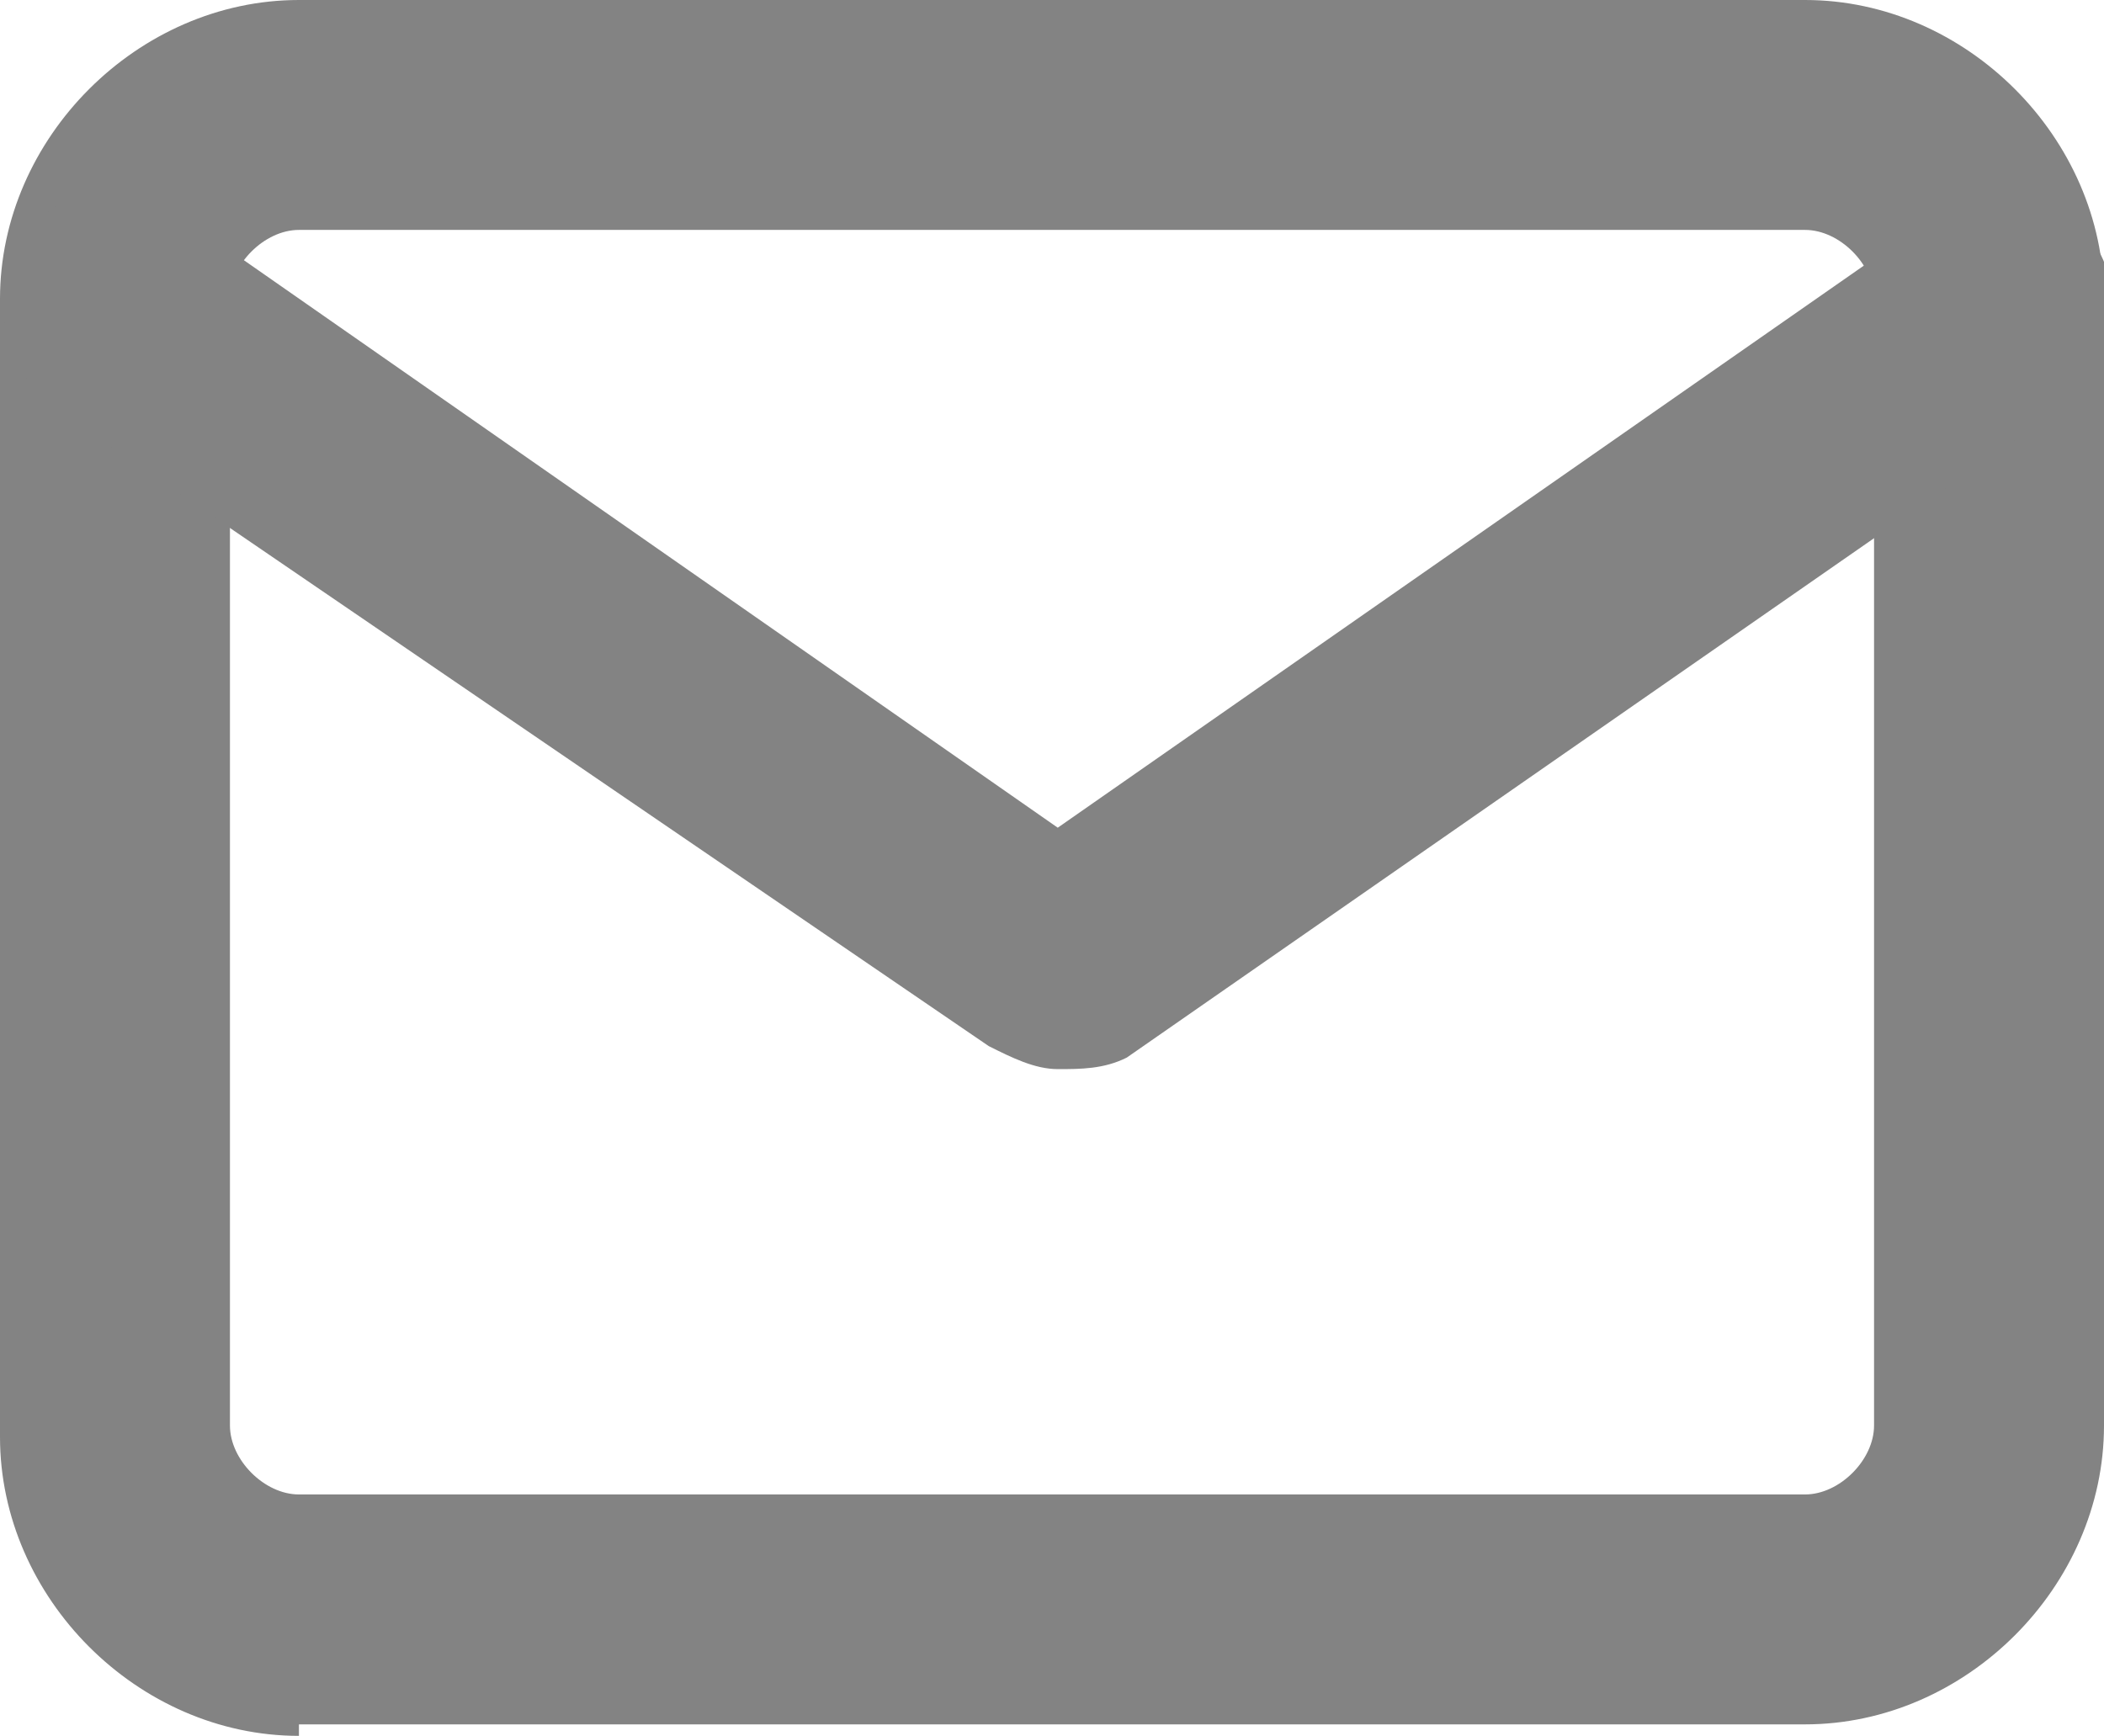
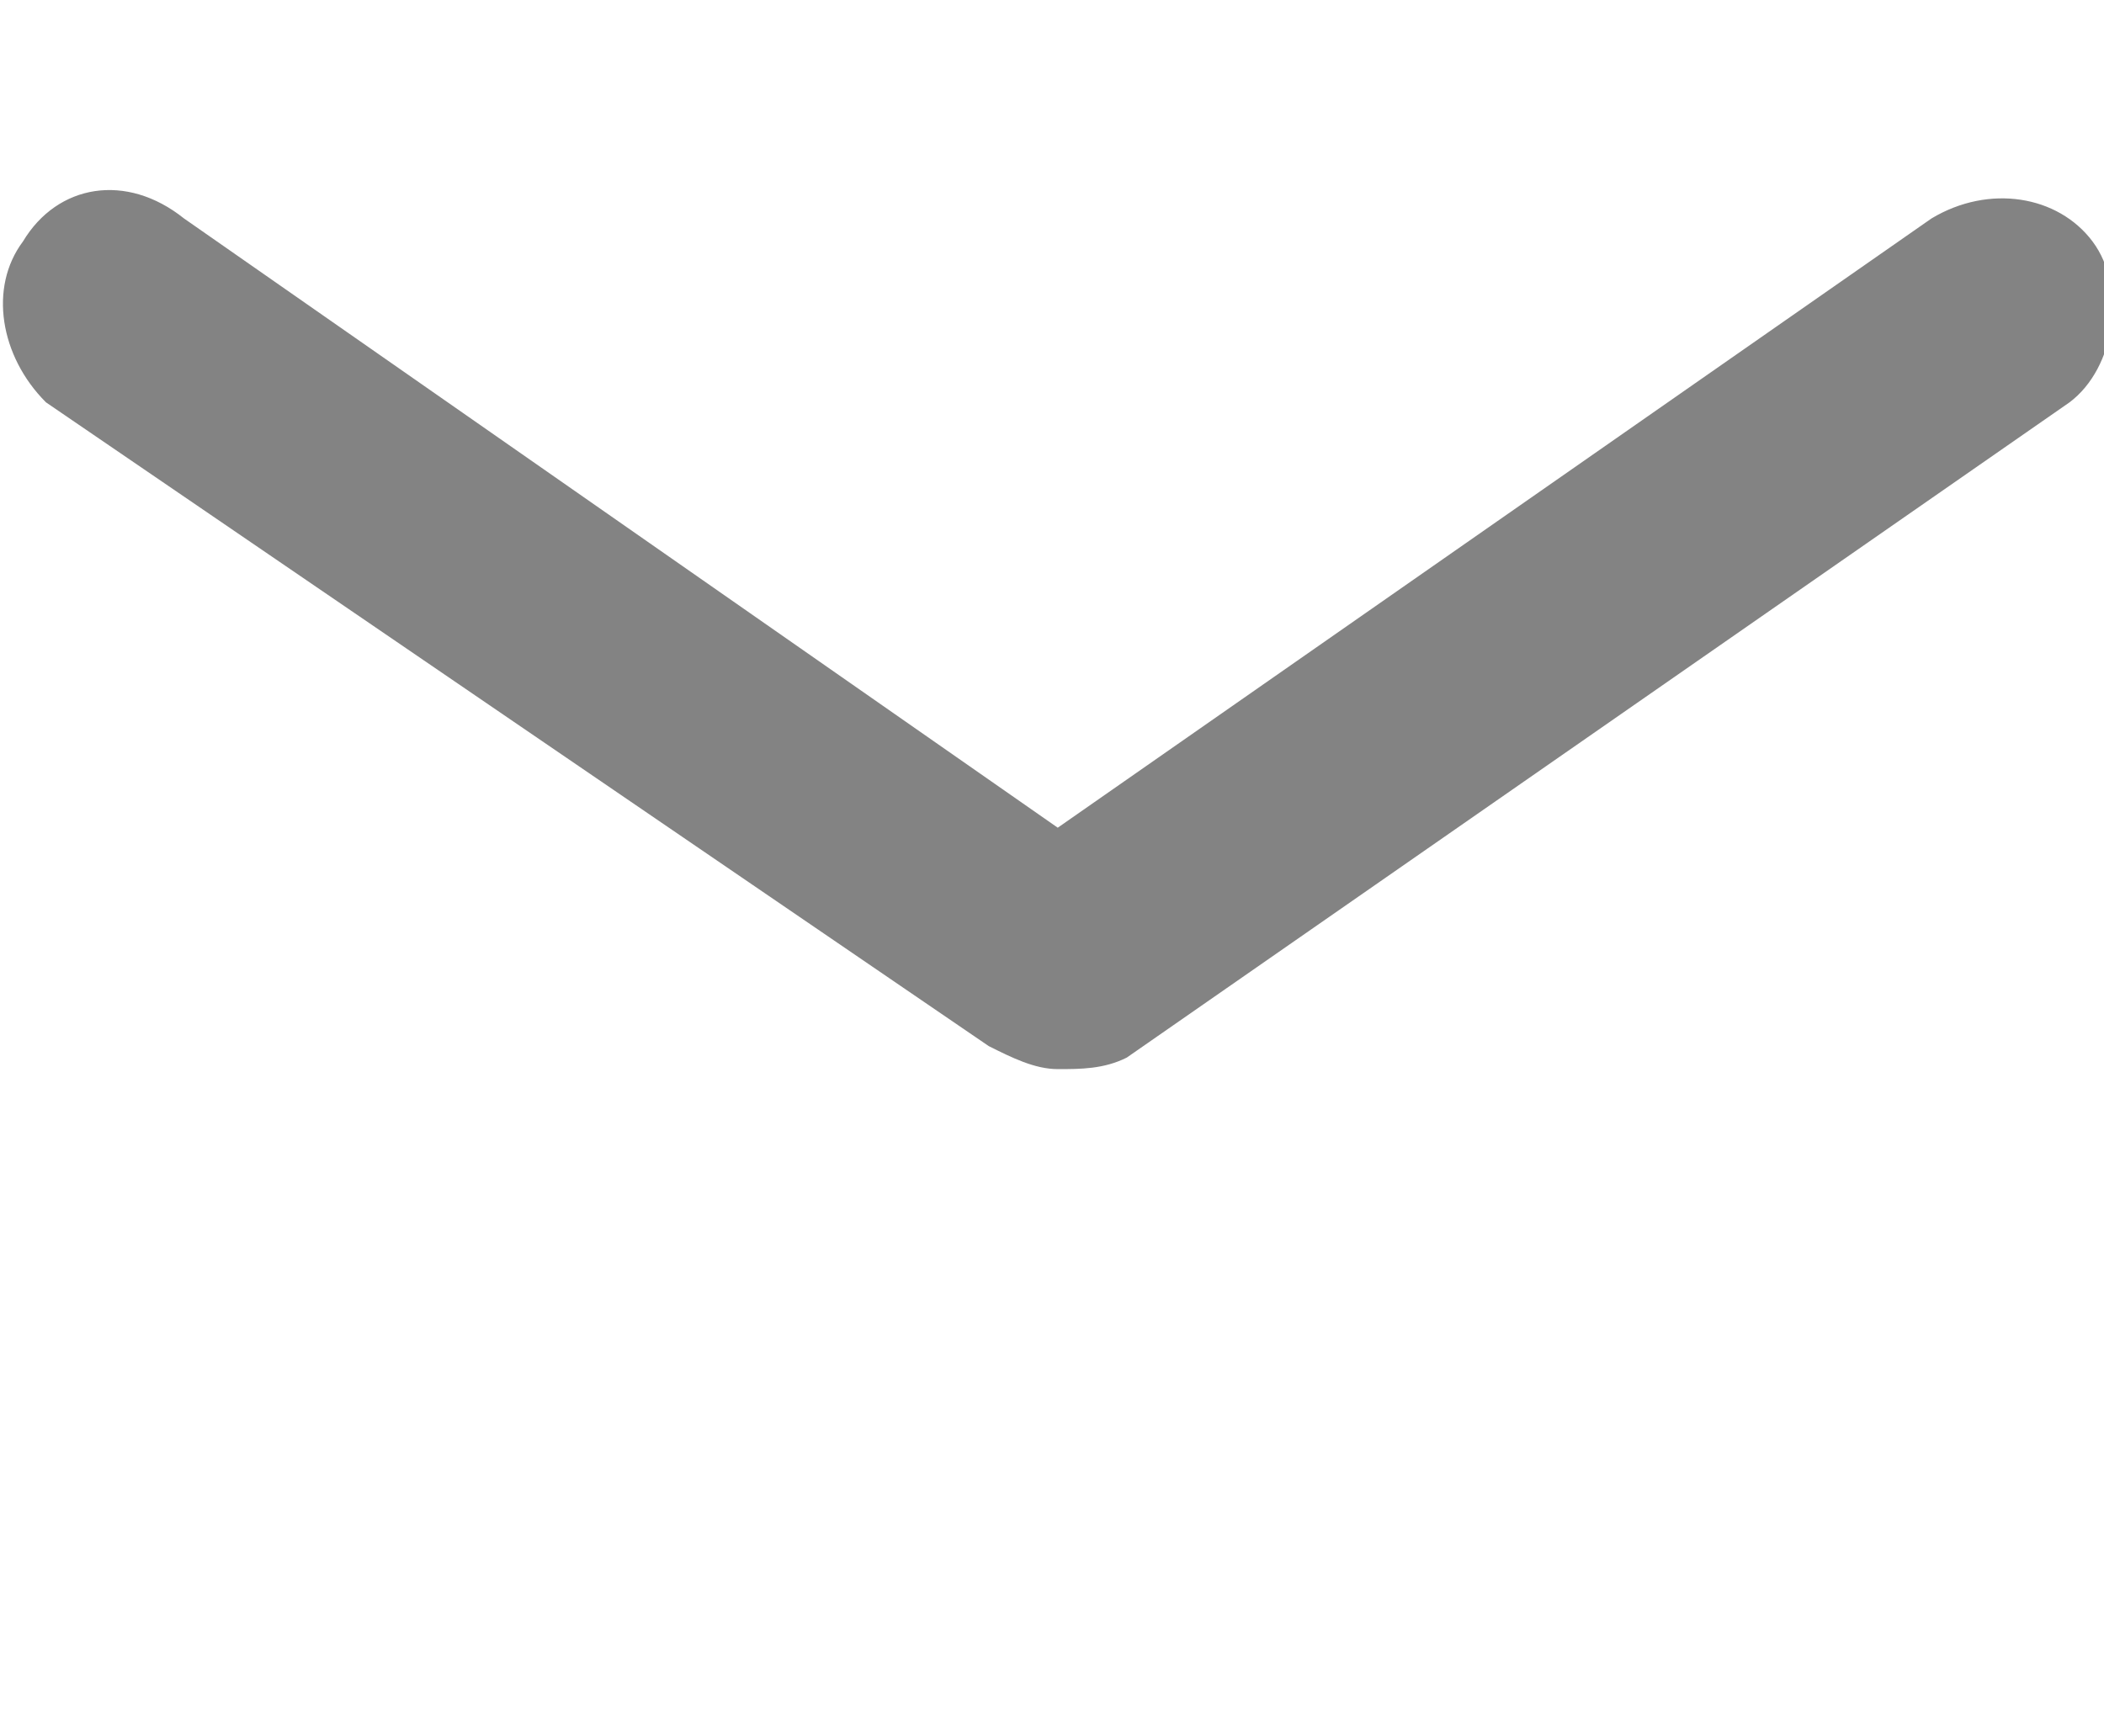
<svg xmlns="http://www.w3.org/2000/svg" version="1.1" id="Layer_1" x="0px" y="0px" width="18.3px" height="15.1px" viewBox="0 0 18.3 15.1" style="enable-background:new 0 0 18.3 15.1;" xml:space="preserve">
  <style type="text/css">
	.st0{fill:#838383;}
</style>
  <g id="Group_359" transform="translate(-1 -3)">
-     <path class="st0" d="M3.6,18.1c-1.4,0-2.6-1.2-2.6-2.6V5.6C1,4.2,2.2,3,3.6,3c0,0,0,0,0,0h13.1c1.4,0,2.6,1.2,2.6,2.6v9.8   c0,1.4-1.2,2.6-2.6,2.6H3.6z M3.6,5C3.3,5,3,5.3,3,5.6v9.8c0,0.3,0.3,0.6,0.6,0.6h13.1c0.3,0,0.6-0.3,0.6-0.6V5.6   C17.3,5.3,17,5,16.7,5H3.6z" />
    <path class="st0" d="M10.2,12.3c-0.2,0-0.4-0.1-0.6-0.2L1.4,6.5C1,6.1,0.9,5.5,1.2,5.1c0.3-0.5,0.9-0.6,1.4-0.2l7.6,5.3l7.6-5.3   c0.5-0.3,1.1-0.2,1.4,0.2s0.2,1.1-0.2,1.4l-8.2,5.7C10.6,12.3,10.4,12.3,10.2,12.3z" />
  </g>
</svg>